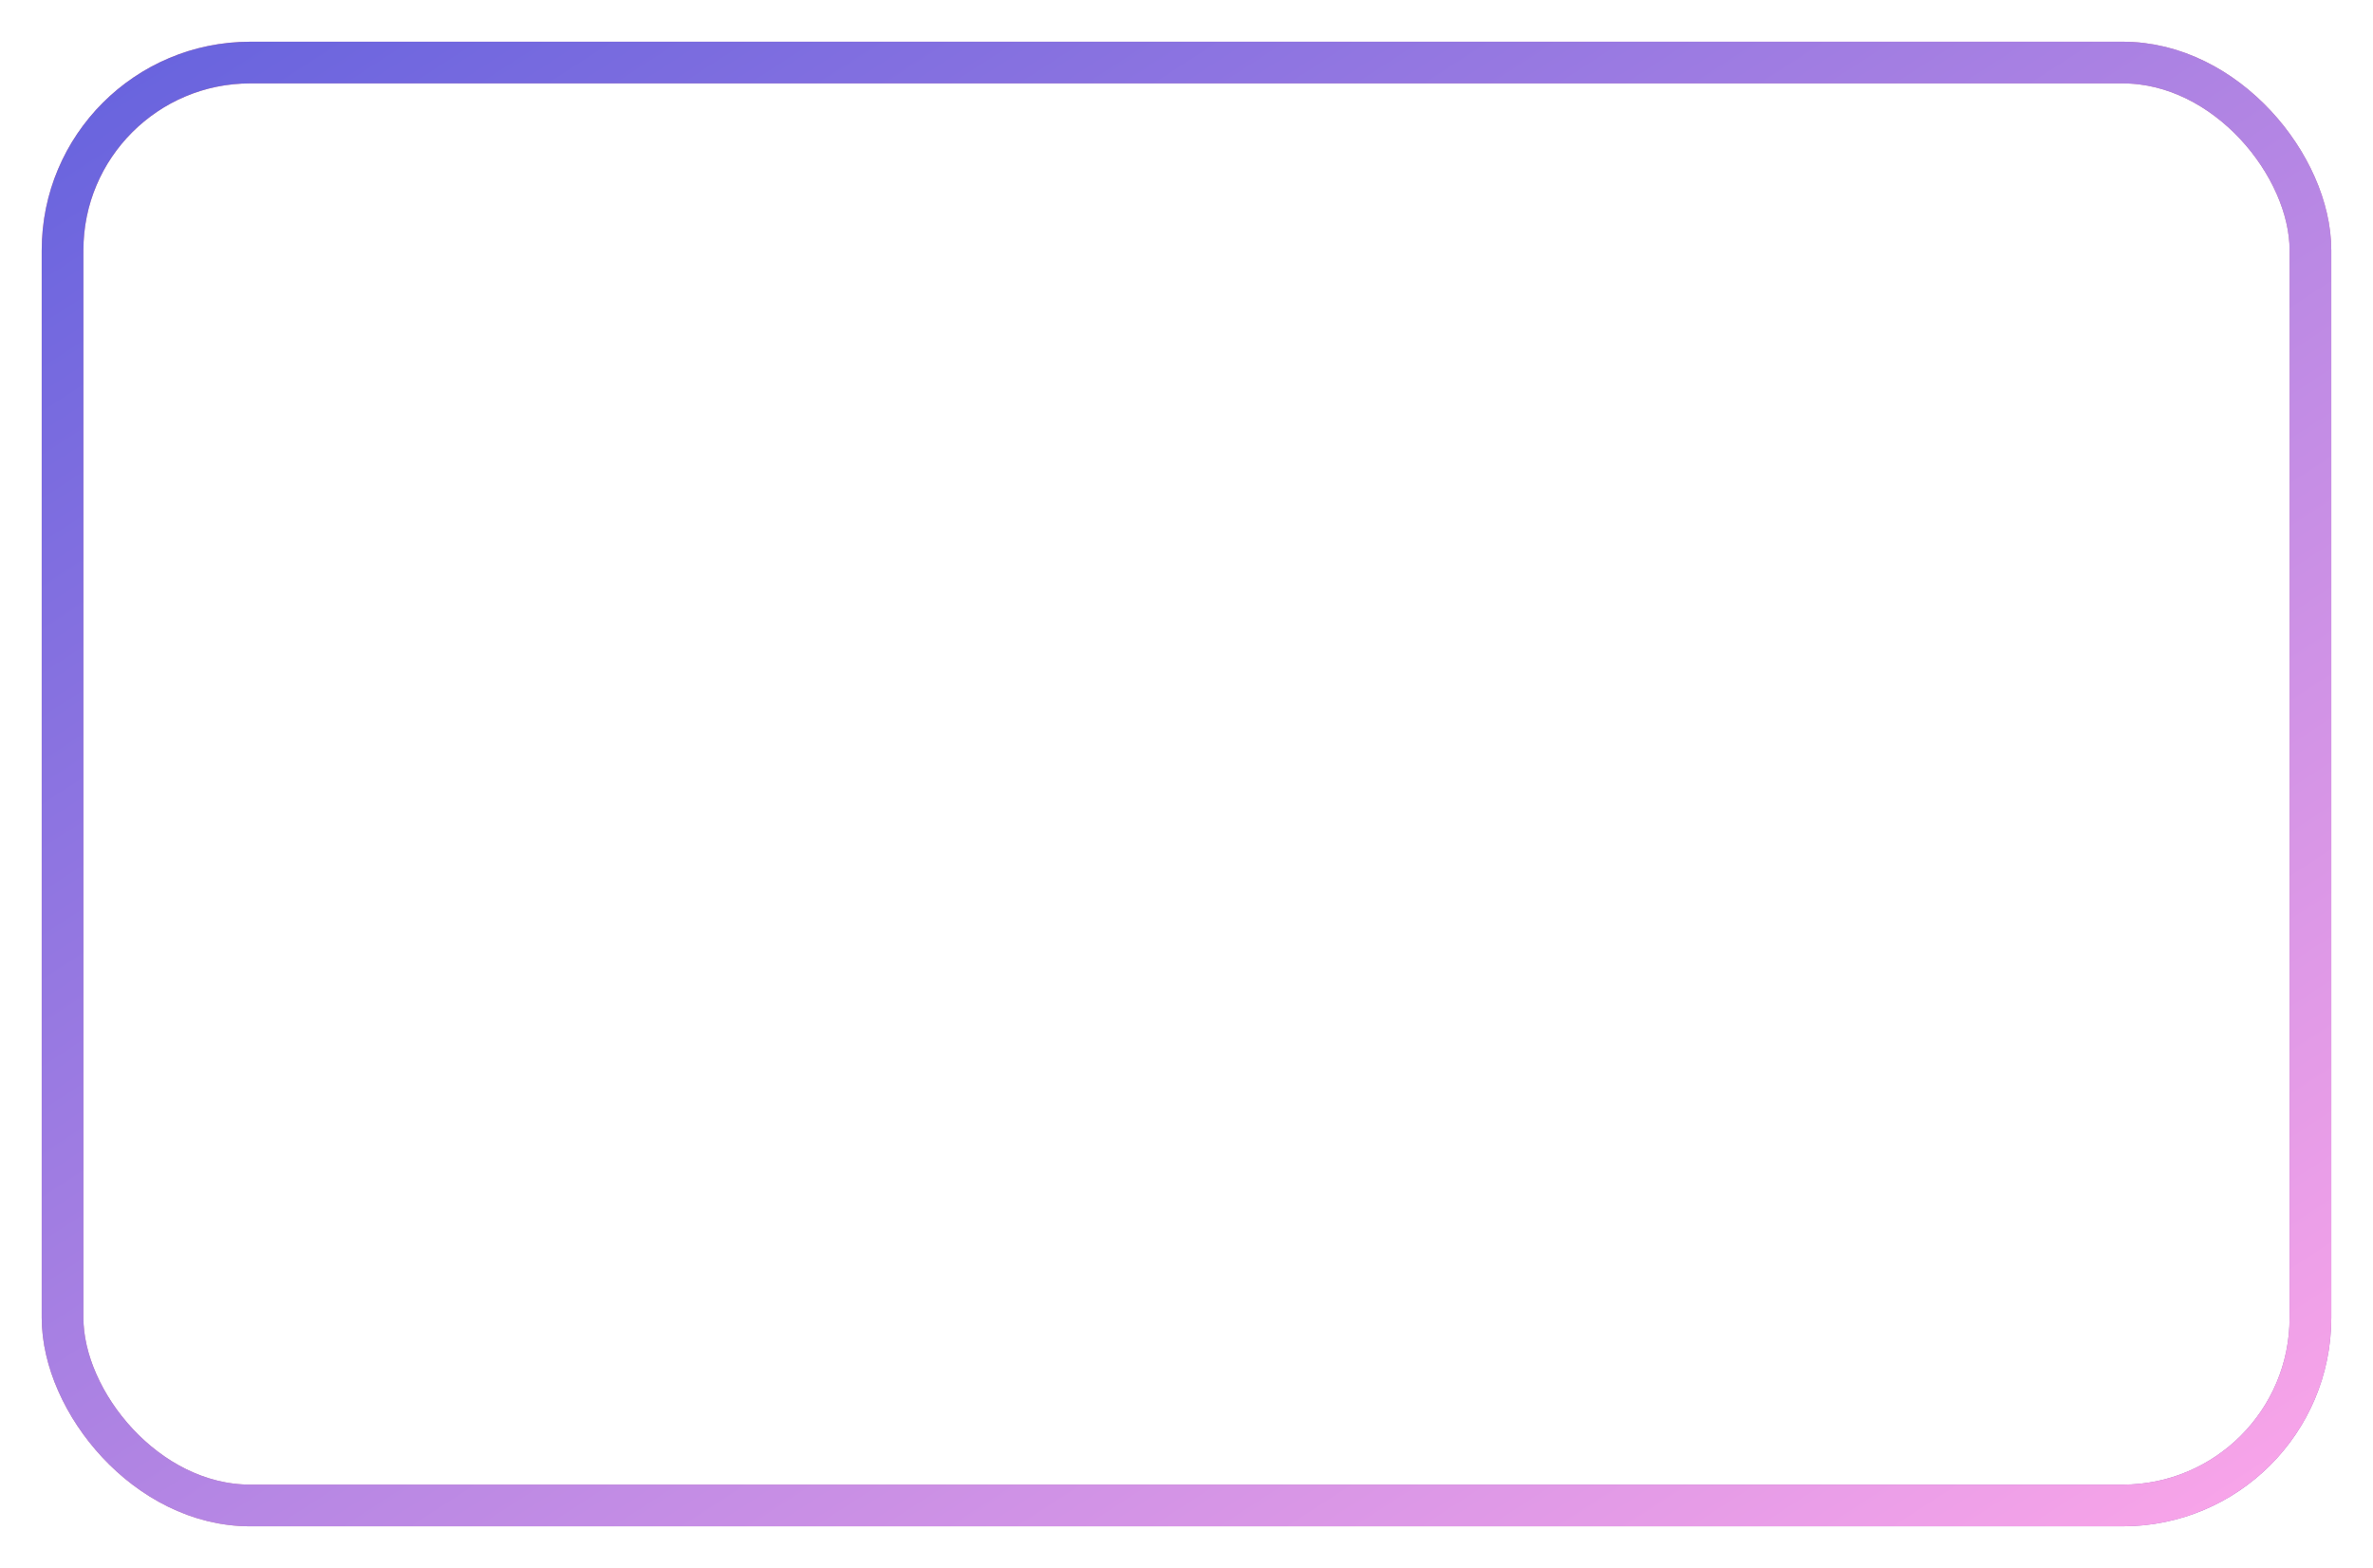
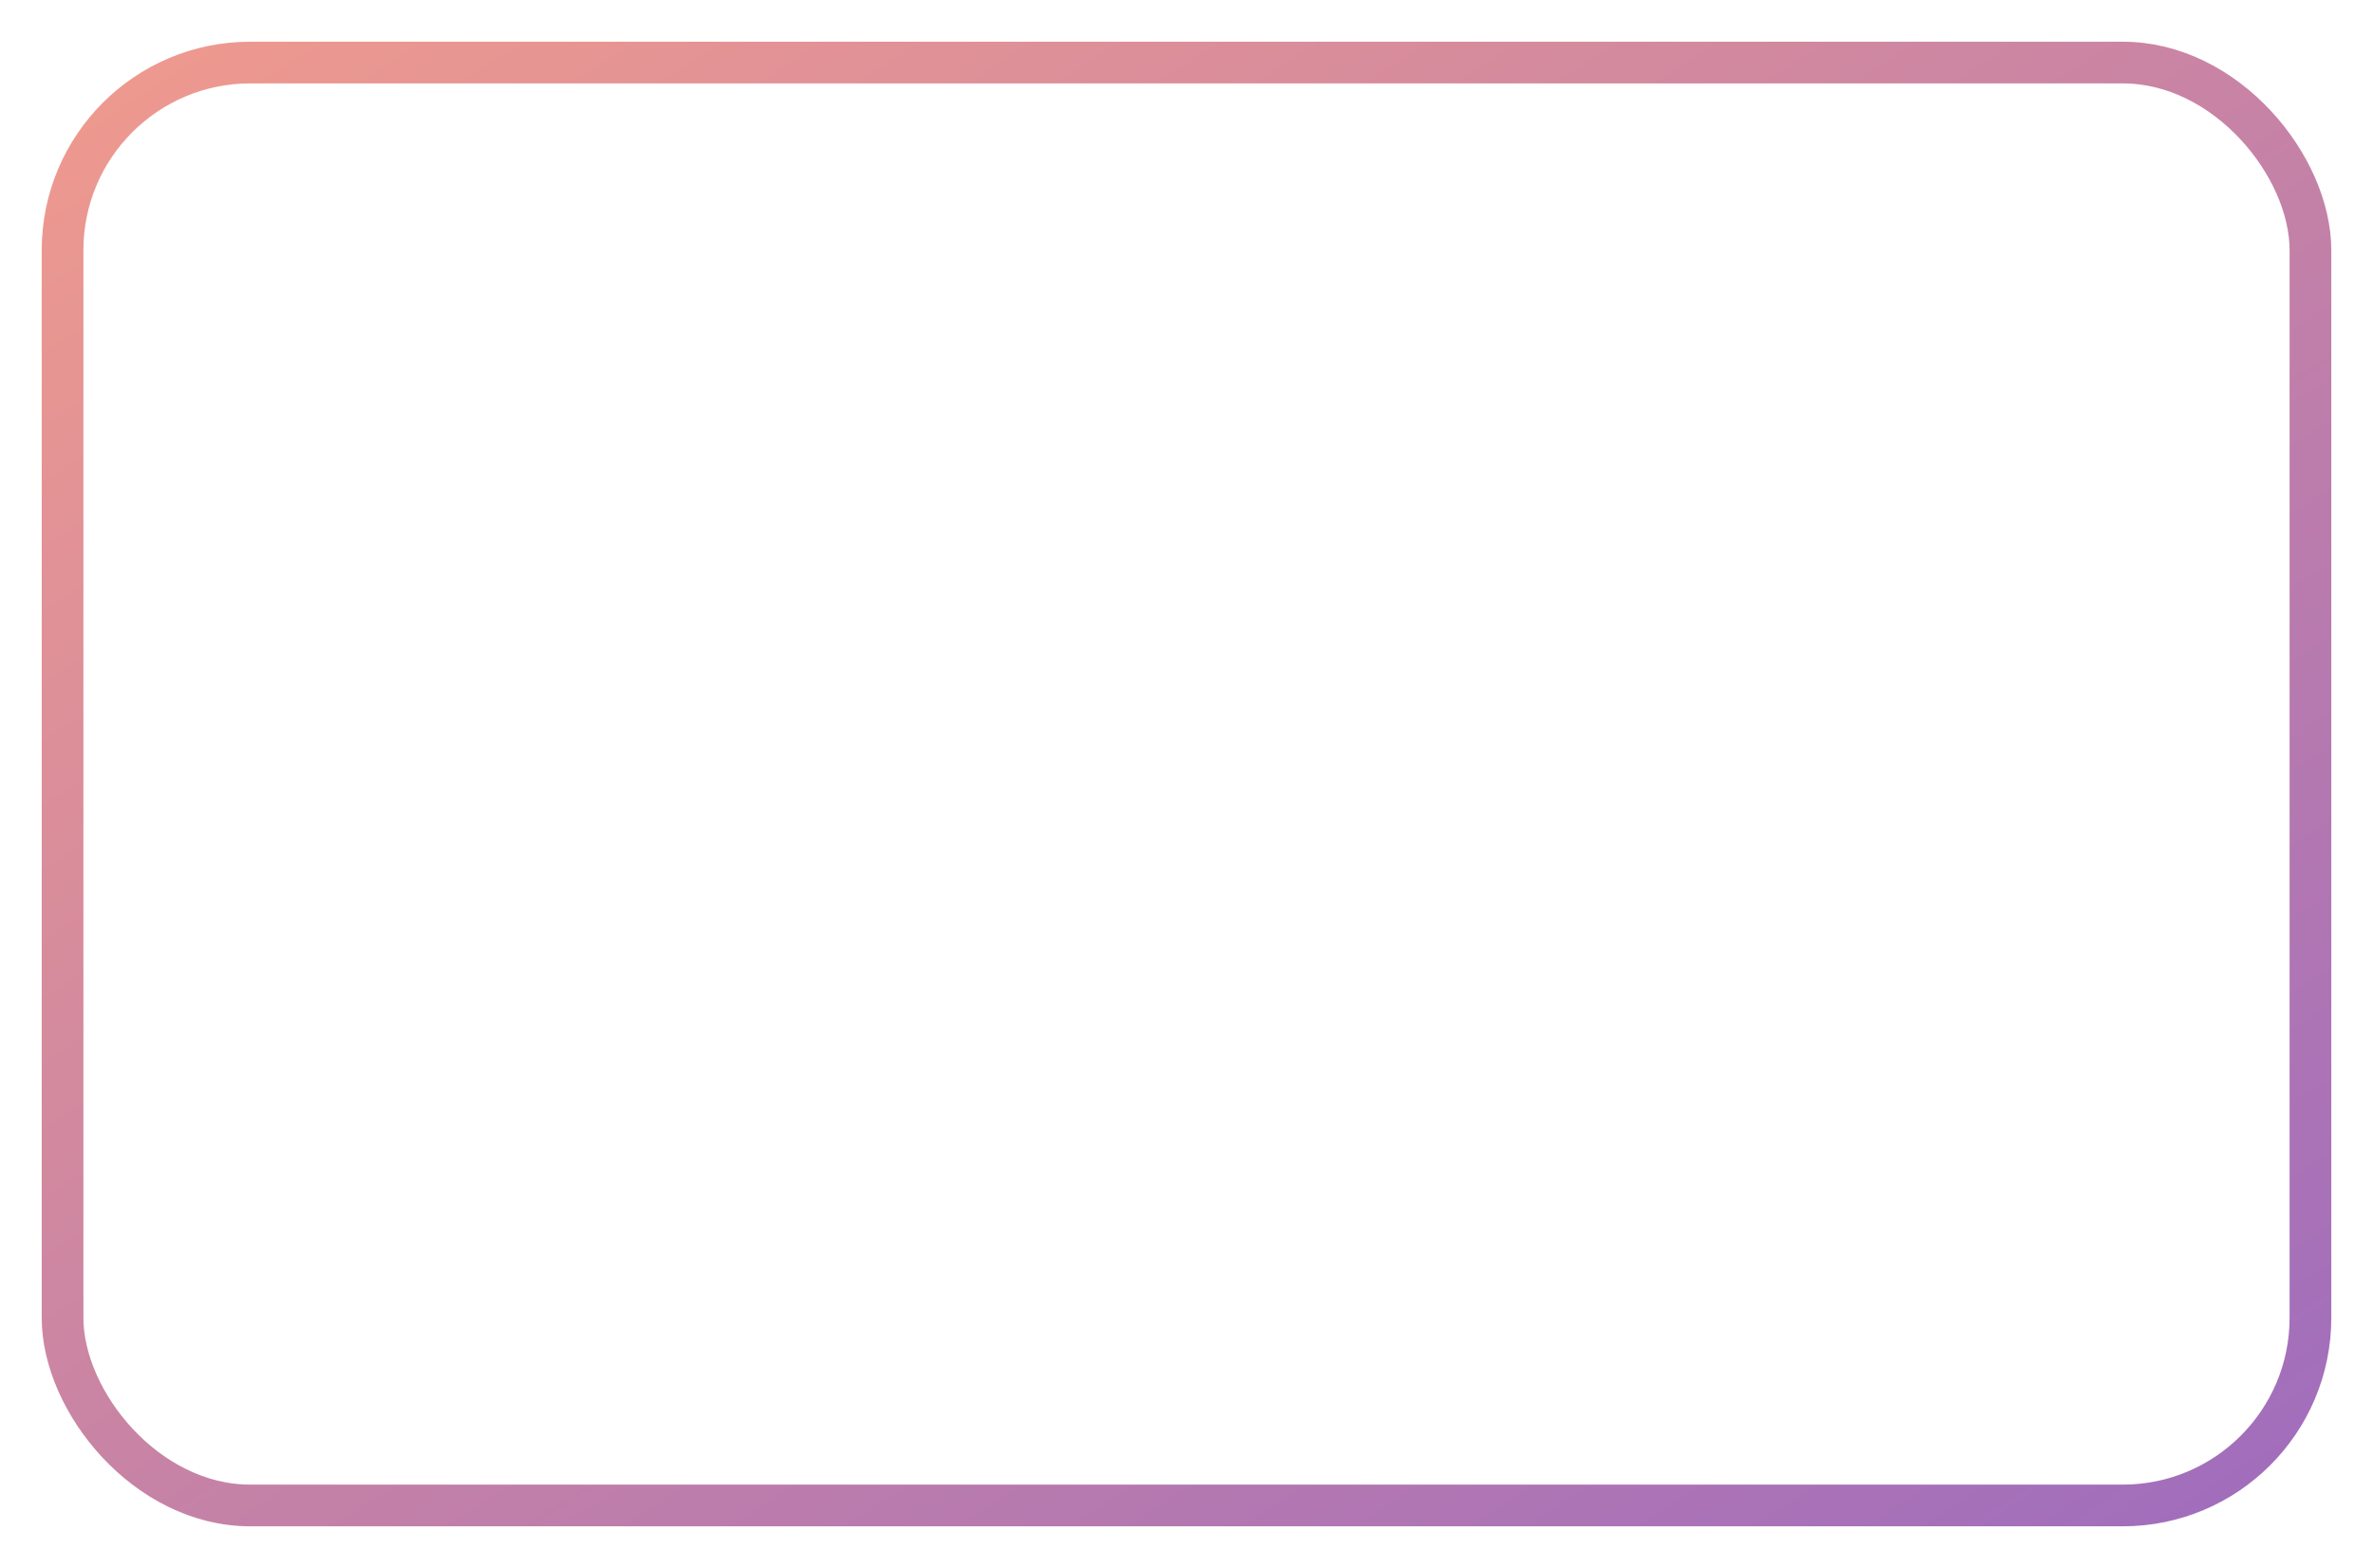
<svg xmlns="http://www.w3.org/2000/svg" width="569" height="376" viewBox="0 0 569 376" fill="none">
  <g filter="url(#filter0_f_2335_5)">
    <rect x="15" y="15" width="539" height="346" rx="45" stroke="url(#paint0_linear_2335_5)" stroke-opacity="0.6" stroke-width="10" />
-     <rect x="15" y="15" width="539" height="346" rx="45" stroke="url(#paint1_linear_2335_5)" stroke-width="10" />
  </g>
  <defs>
    <filter id="filter0_f_2335_5" x="0" y="0" width="569" height="376" filterUnits="userSpaceOnUse" color-interpolation-filters="sRGB">
      <feFlood flood-opacity="0" result="BackgroundImageFix" />
      <feBlend mode="normal" in="SourceGraphic" in2="BackgroundImageFix" result="shape" />
      <feGaussianBlur stdDeviation="5" result="effect1_foregroundBlur_2335_5" />
    </filter>
    <linearGradient id="paint0_linear_2335_5" x1="-235.681" y1="189.826" x2="73.951" y2="667.322" gradientUnits="userSpaceOnUse">
      <stop stop-color="#E25544" />
      <stop offset="1" stop-color="#620C90" />
    </linearGradient>
    <linearGradient id="paint1_linear_2335_5" x1="-240.774" y1="193.128" x2="74.889" y2="679.923" gradientUnits="userSpaceOnUse">
      <stop stop-color="#6964DE" />
      <stop offset="1" stop-color="#FCA6E9" />
    </linearGradient>
  </defs>
</svg>